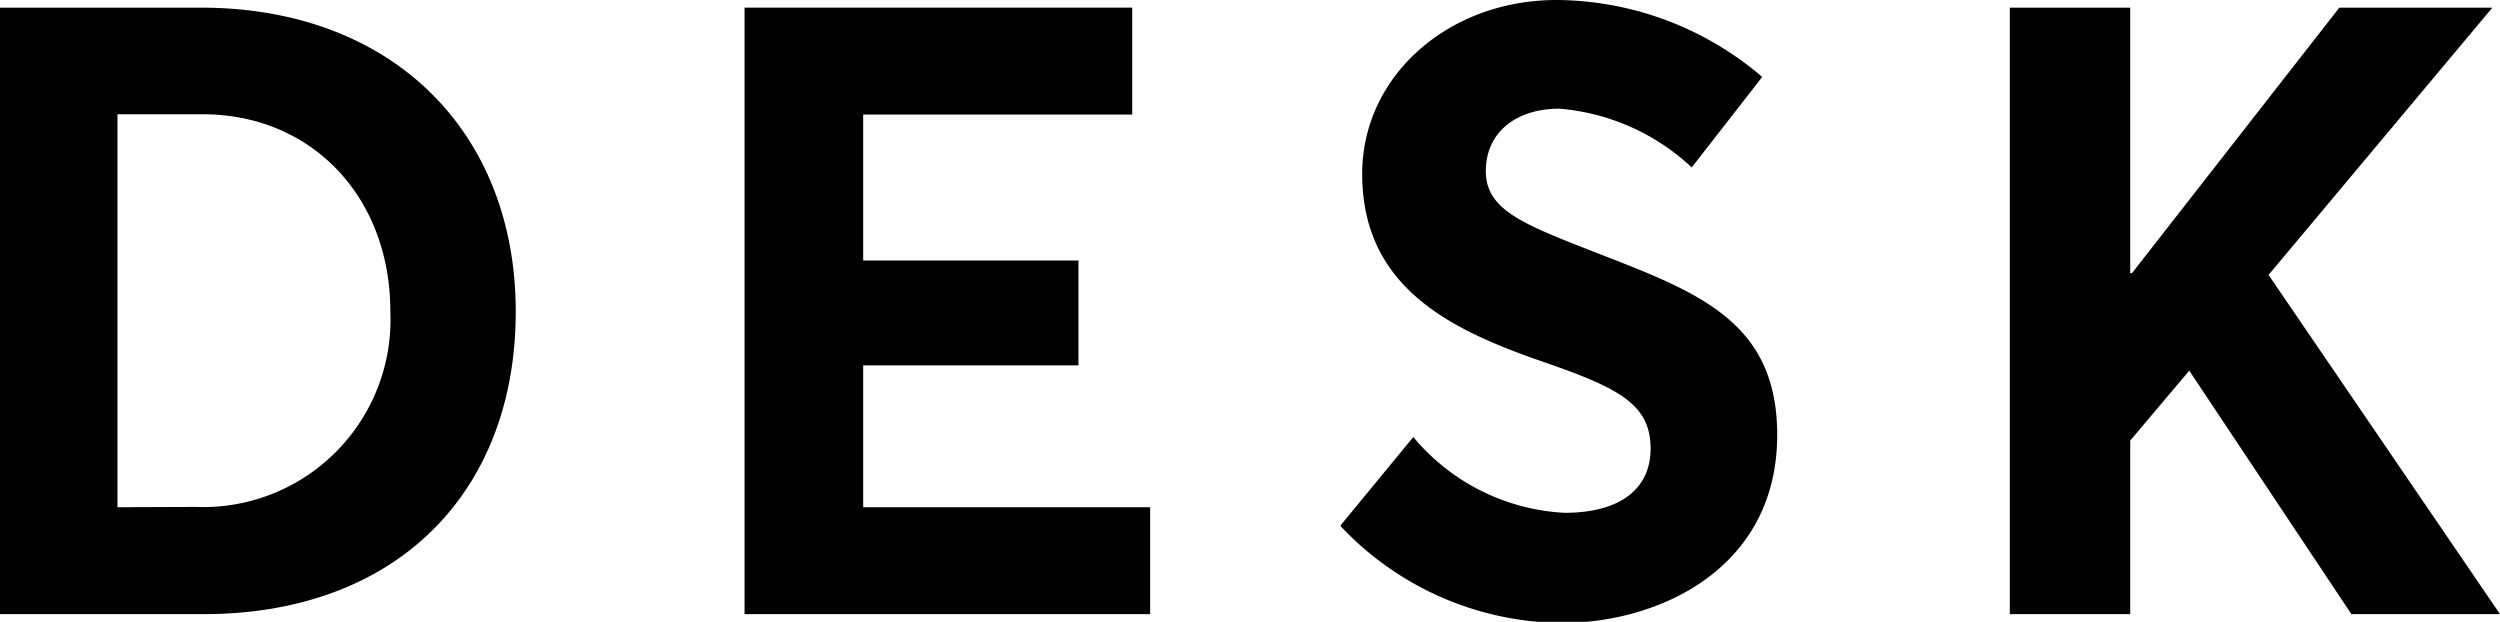
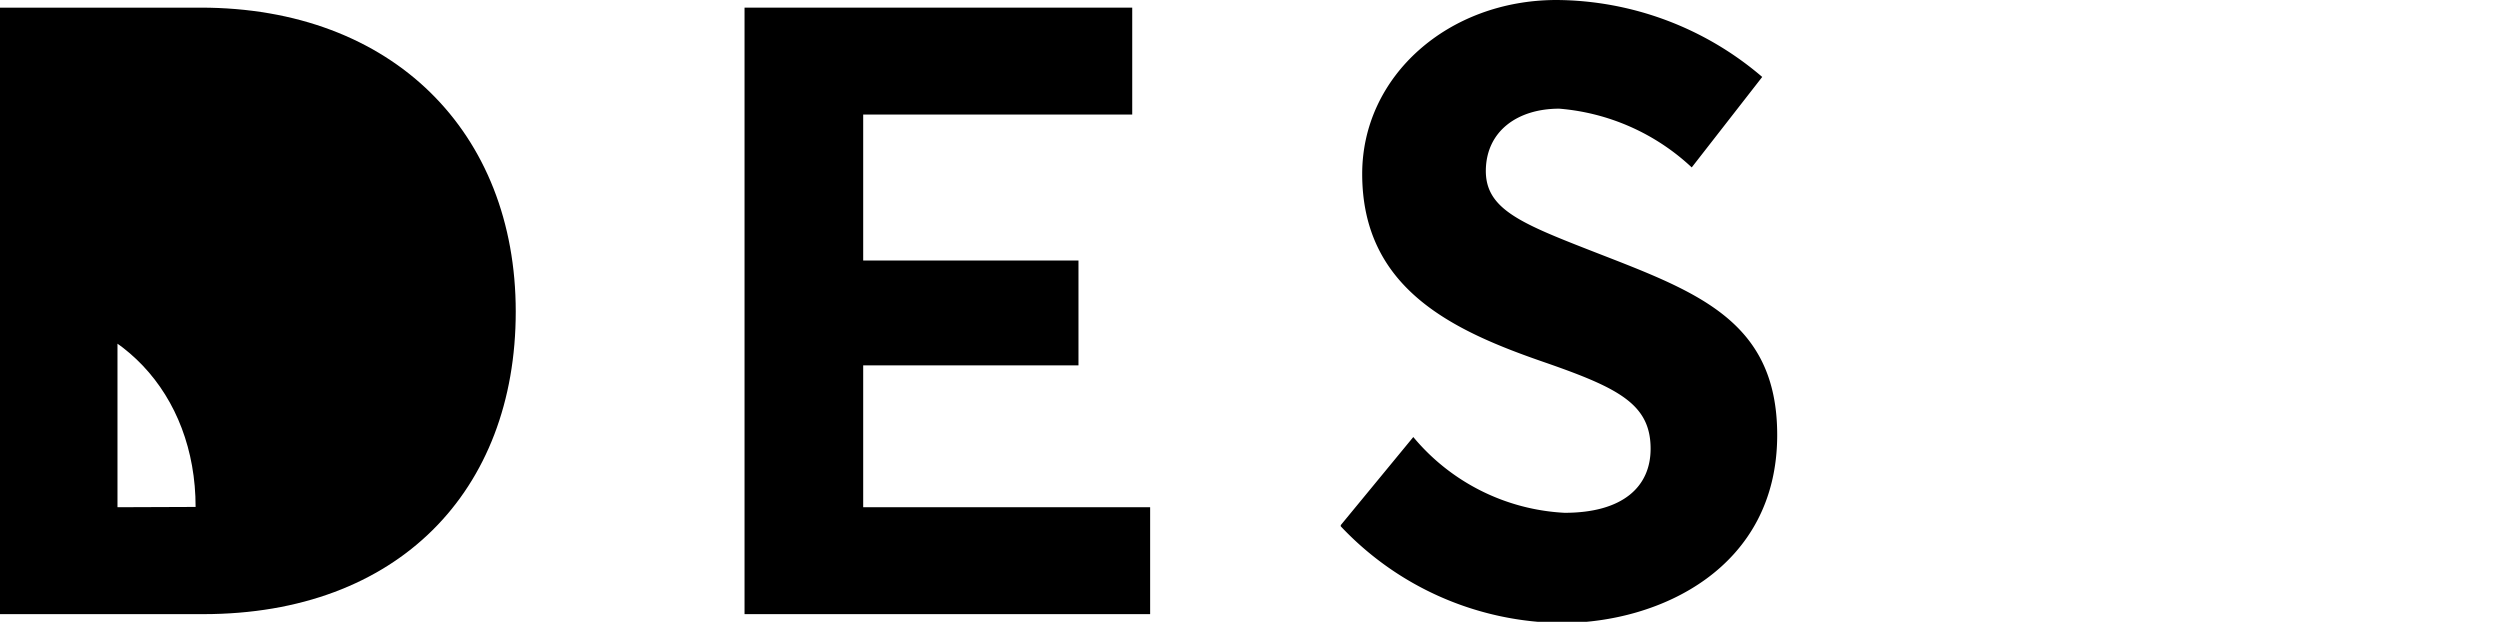
<svg xmlns="http://www.w3.org/2000/svg" viewBox="0 0 85.12 21.17">
  <g id="Layer_2" data-name="Layer 2">
    <g id="文字イラスト">
-       <path d="M0,.26H6.83c6.55,0,10.73,4.25,10.73,10.35s-4,10.3-10.64,10.3H0Zm6.66,17a6.38,6.38,0,0,0,6.63-6.66c0-3.87-2.65-6.71-6.4-6.71H4V17.27Z" />
+       <path d="M0,.26H6.83c6.55,0,10.73,4.25,10.73,10.35s-4,10.3-10.64,10.3H0Zm6.66,17c0-3.87-2.65-6.71-6.4-6.71H4V17.27Z" />
      <polygon points="25.35 0.26 38.55 0.26 38.55 3.9 29.39 3.9 29.39 8.87 36.72 8.87 36.72 12.44 29.39 12.44 29.39 17.27 39.16 17.27 39.16 20.91 25.35 20.91 25.35 0.26" />
      <path d="M45.65,17.88l2.47-3a7.18,7.18,0,0,0,5.15,2.58c2,0,2.93-.9,2.93-2.18,0-1.51-1.07-2.06-3.57-2.93-3.14-1.08-6.25-2.5-6.25-6.43C46.38,2.59,49.31,0,53,0a10.86,10.86,0,0,1,7,2.62L57.6,5.7a7.49,7.49,0,0,0-4.51-2c-1.42,0-2.47.76-2.5,2.07s1.11,1.8,3.49,2.73c3.58,1.4,6.43,2.33,6.43,6.31,0,4.53-4,6.4-7.33,6.4a10.45,10.45,0,0,1-7.53-3.29" />
-       <polygon points="68.43 0.26 72.53 0.26 72.53 9.3 72.59 9.3 79.65 0.26 84.86 0.26 77.24 9.36 85.12 20.91 80.06 20.91 74.54 12.62 72.53 15 72.53 20.91 68.43 20.91 68.43 0.26" />
    </g>
  </g>
</svg>